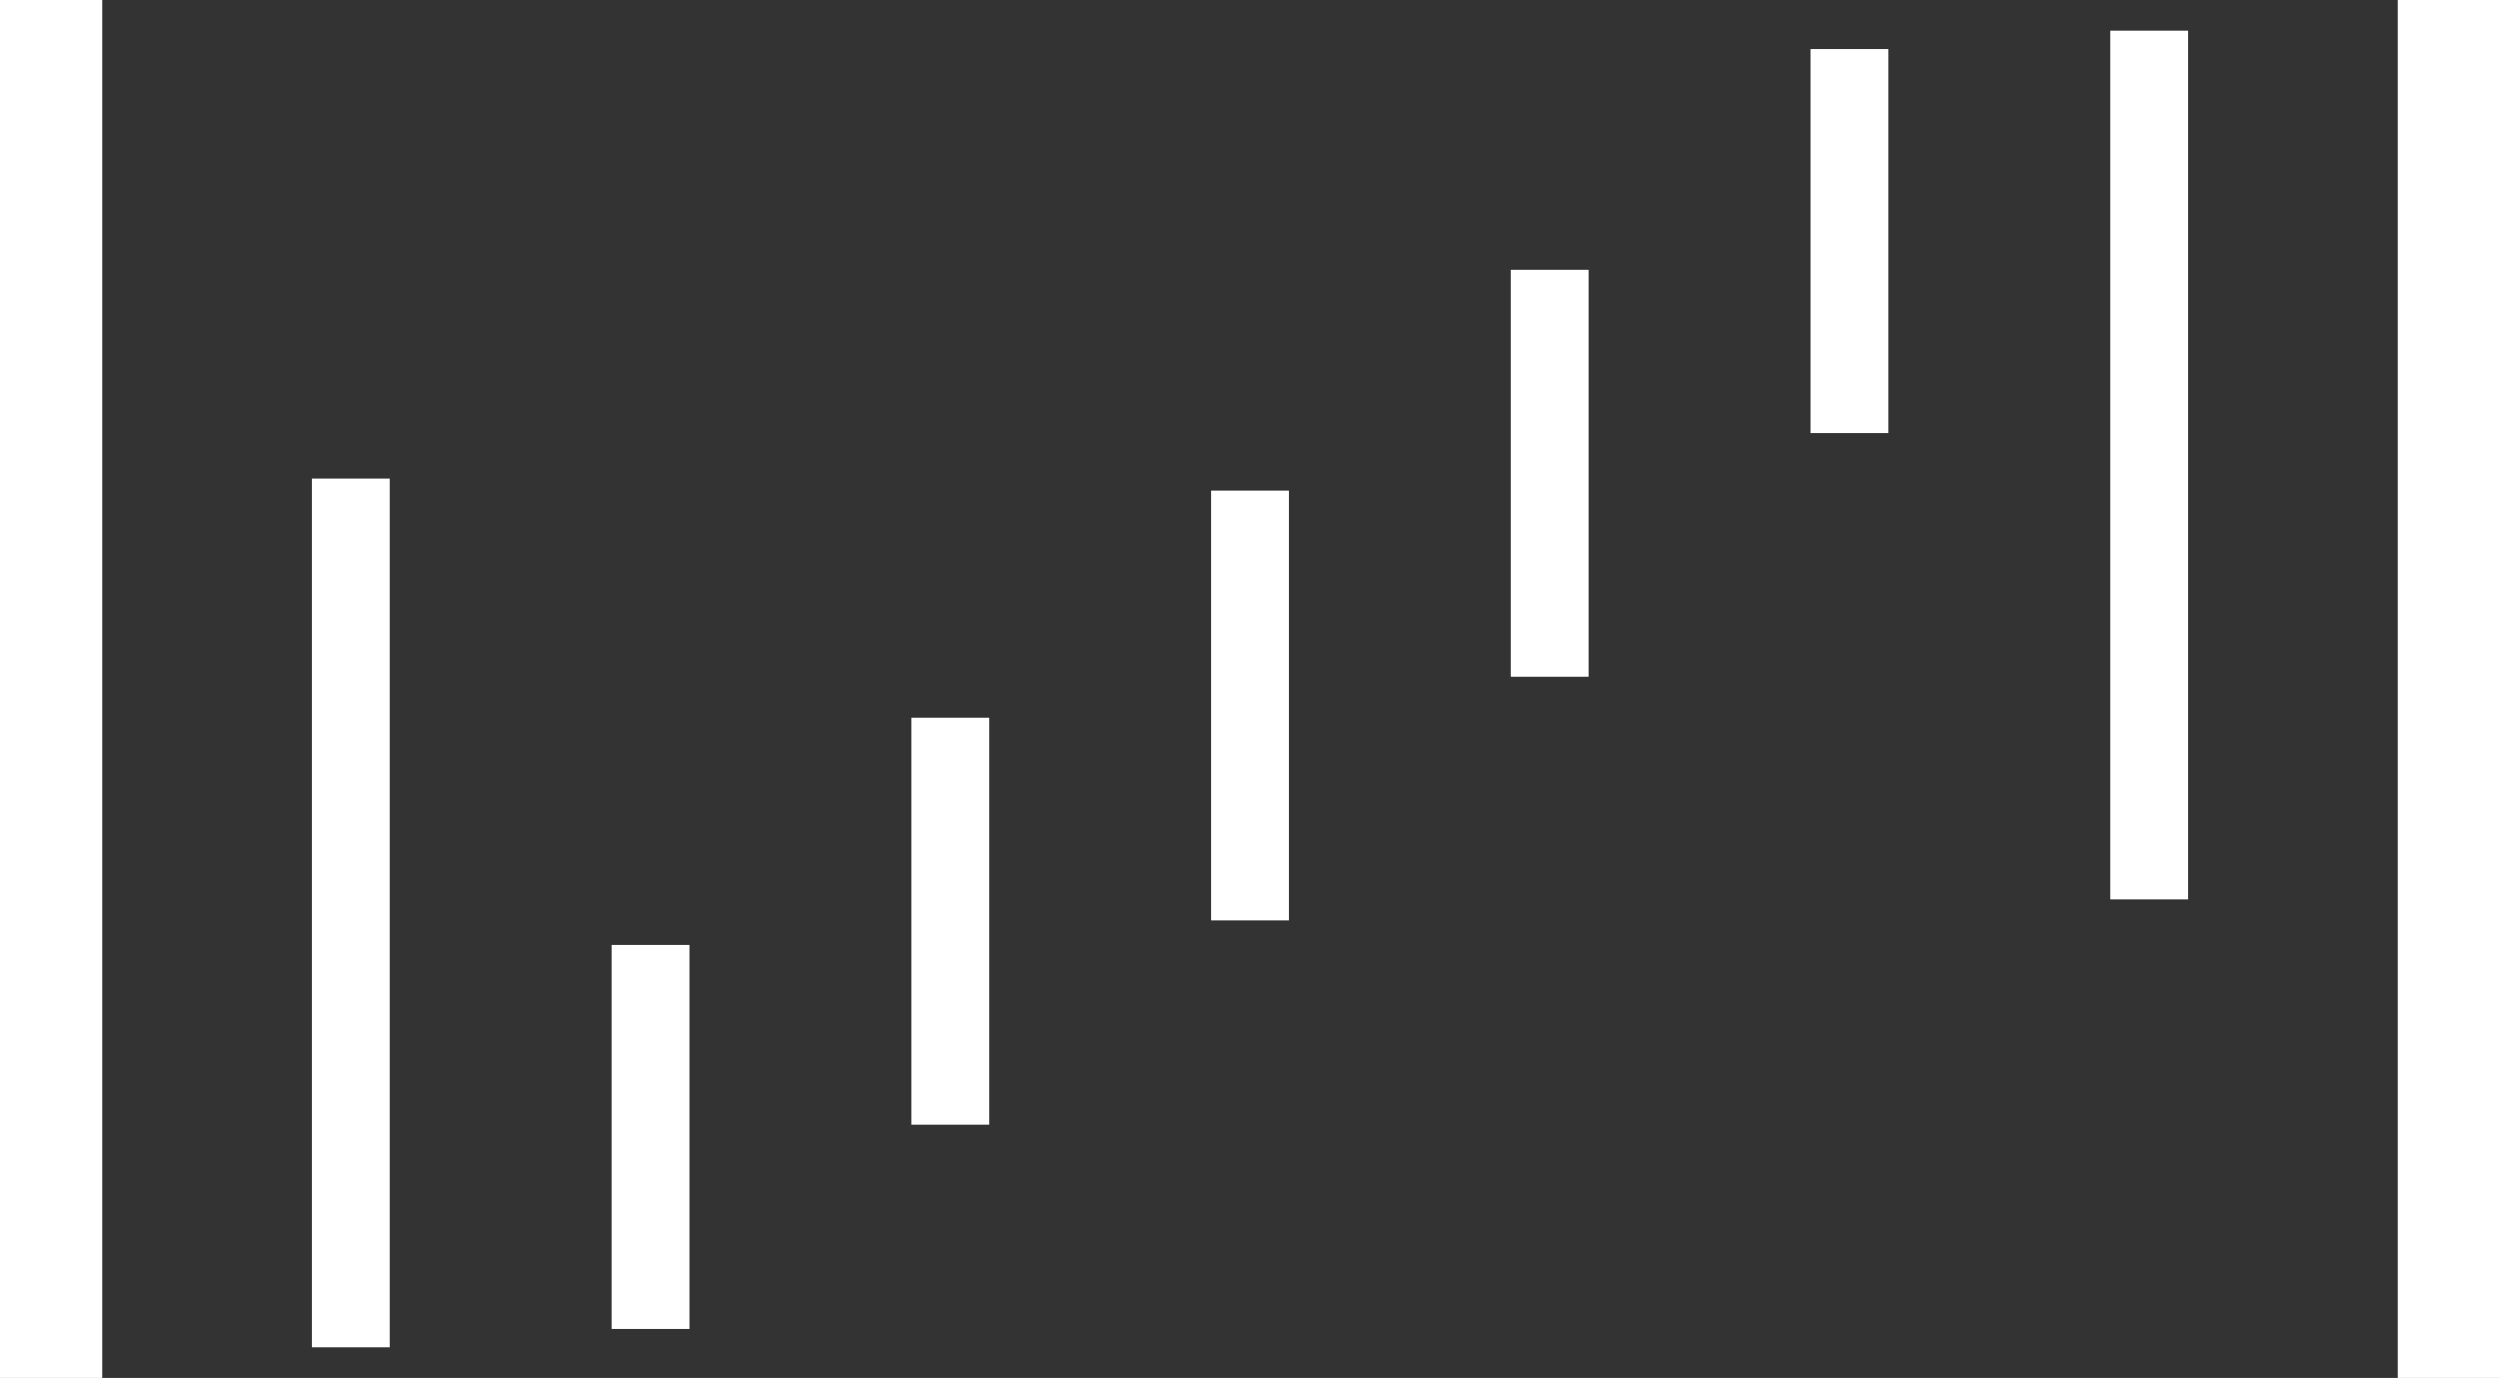
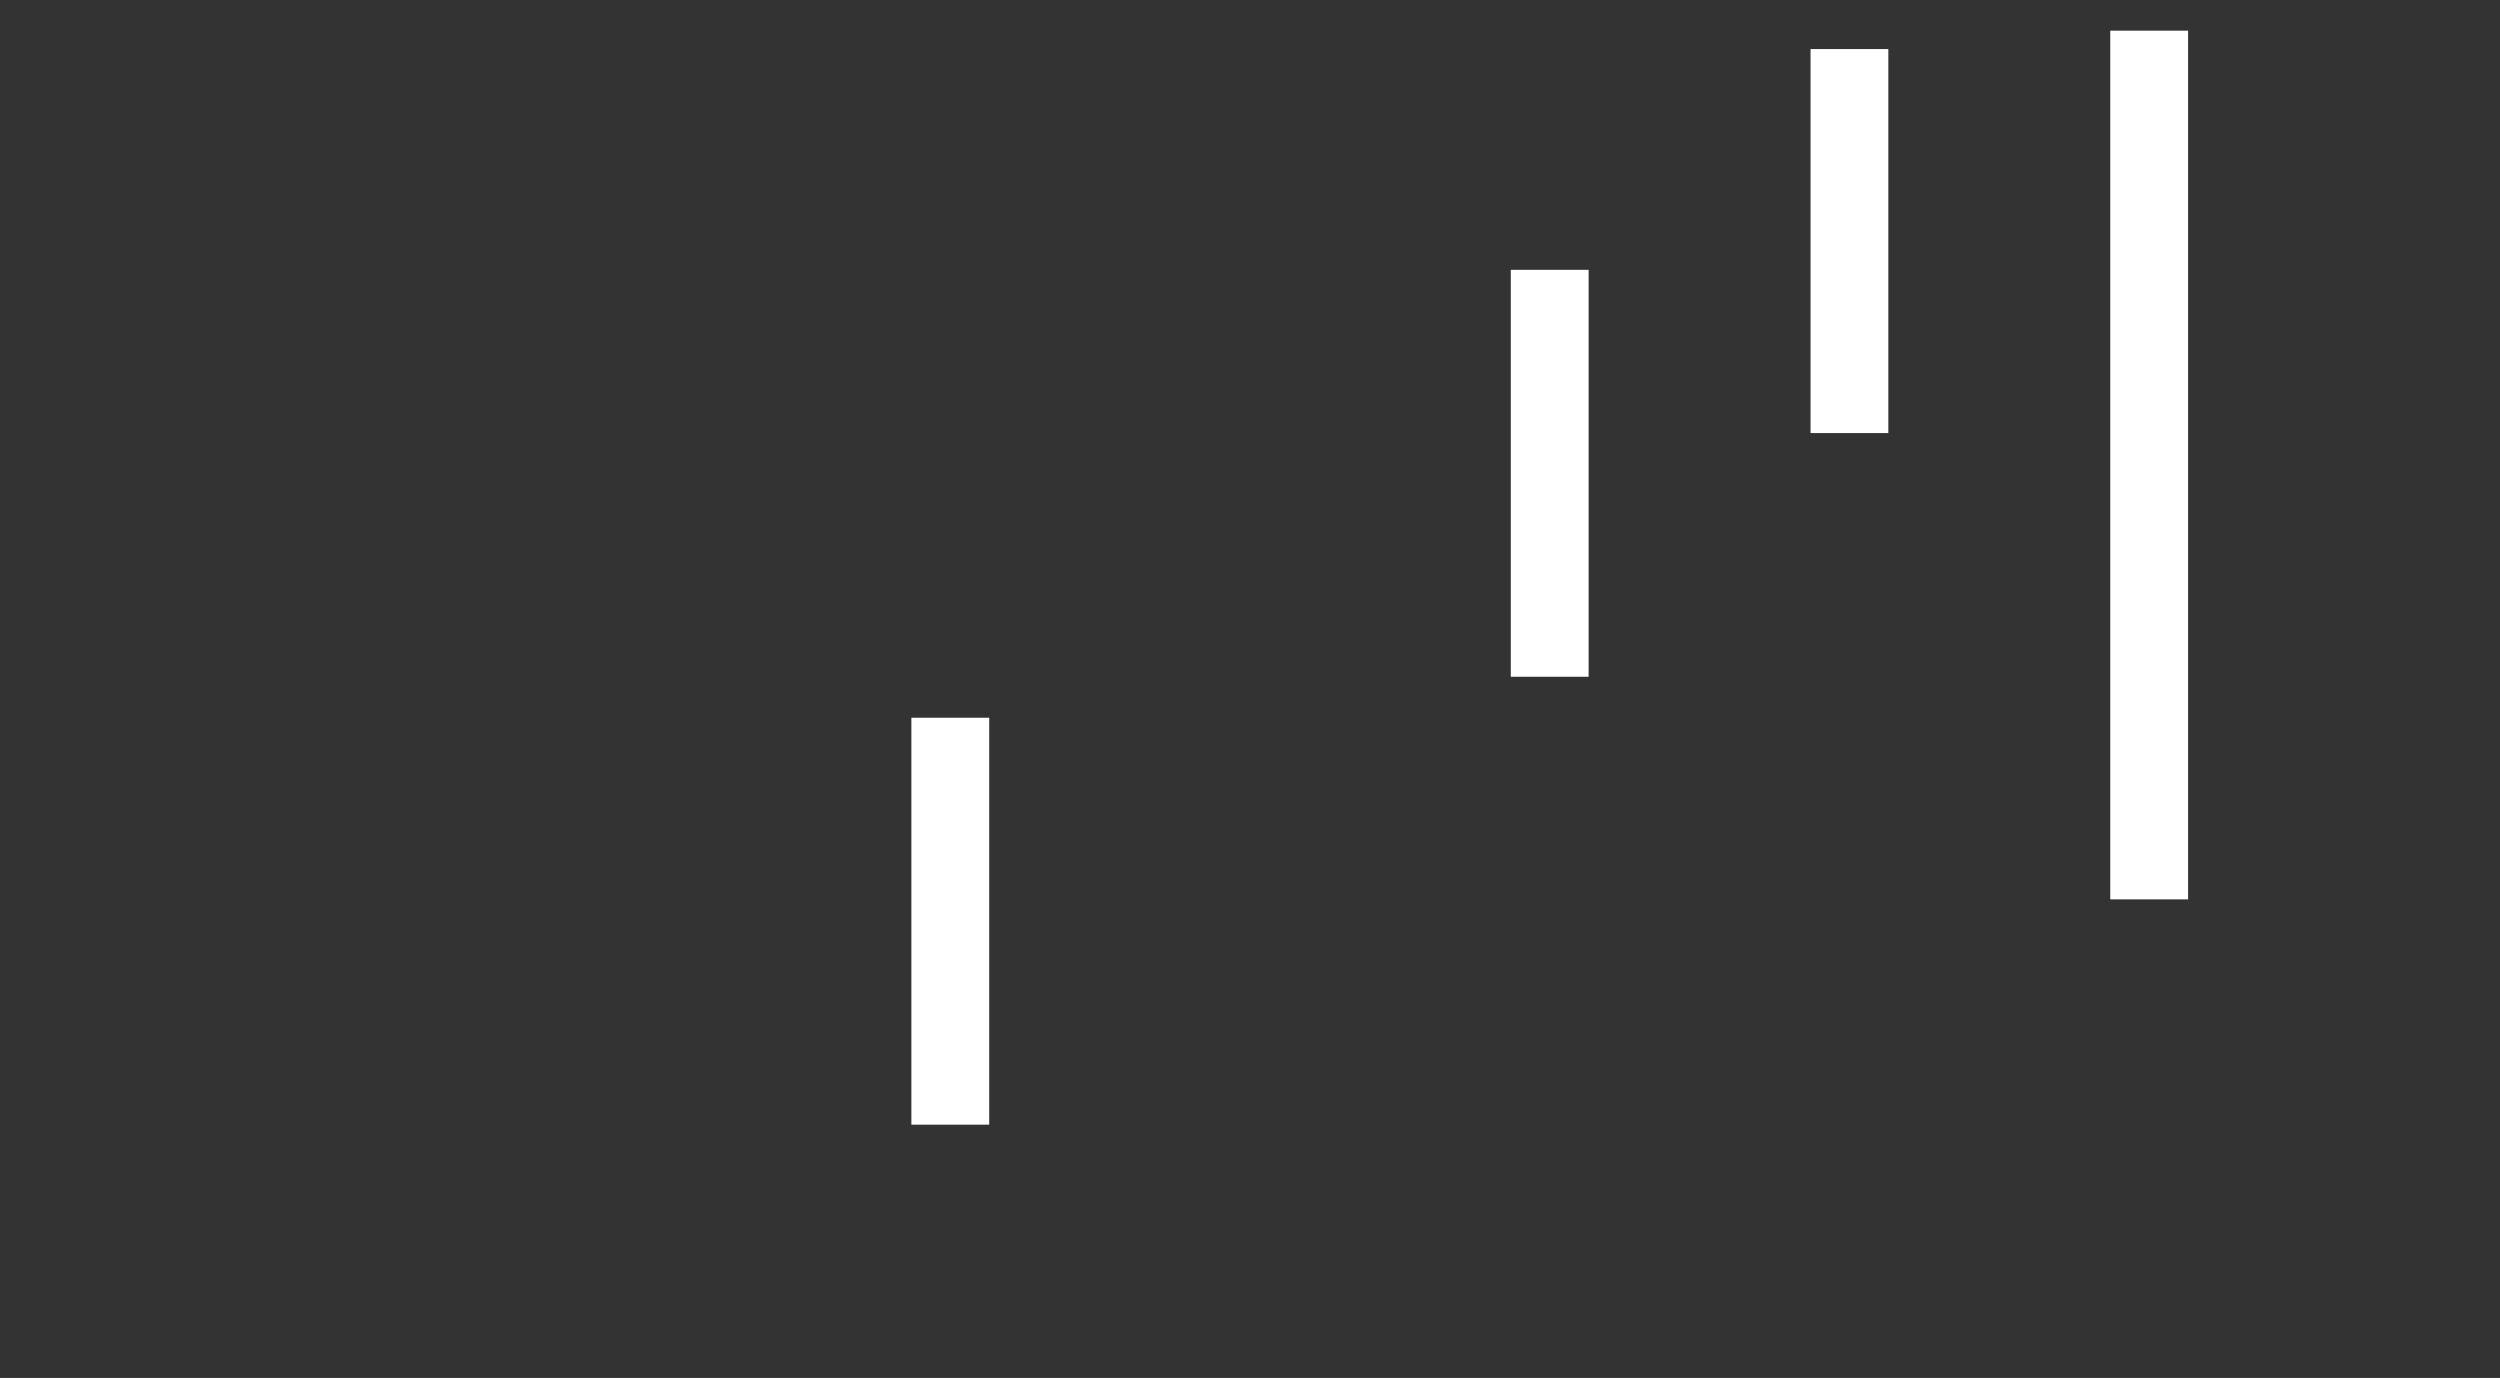
<svg xmlns="http://www.w3.org/2000/svg" width="127" height="70" viewBox="0 0 127 70" fill="none">
  <rect x="0" y="0" width="127" height="70" fill="#333333" stroke="none" />
  <path d="M111.155 1.558H107.201V45.688H111.155V1.558Z" fill="white" />
  <path d="M95.928 2.492H91.975V22H95.928V2.492Z" fill="white" />
  <path d="M80.702 13.707H76.748V34.379H80.702V13.707Z" fill="white" />
-   <path d="M65.478 24.923H61.524V46.755H65.478V24.923Z" fill="white" />
  <path d="M50.252 36.461H46.298V57.133H50.252V36.461Z" fill="white" />
-   <path d="M35.026 48.002H31.072V67.511H35.026V48.002Z" fill="white" />
-   <path d="M19.799 24.312H15.845V68.442H19.799V24.312Z" fill="white" />
-   <path d="M127 0H121.806V70H127V0Z" fill="white" />
-   <path d="M5.194 5.71901e-06H0V70H5.194V5.71901e-06Z" fill="white" />
</svg>